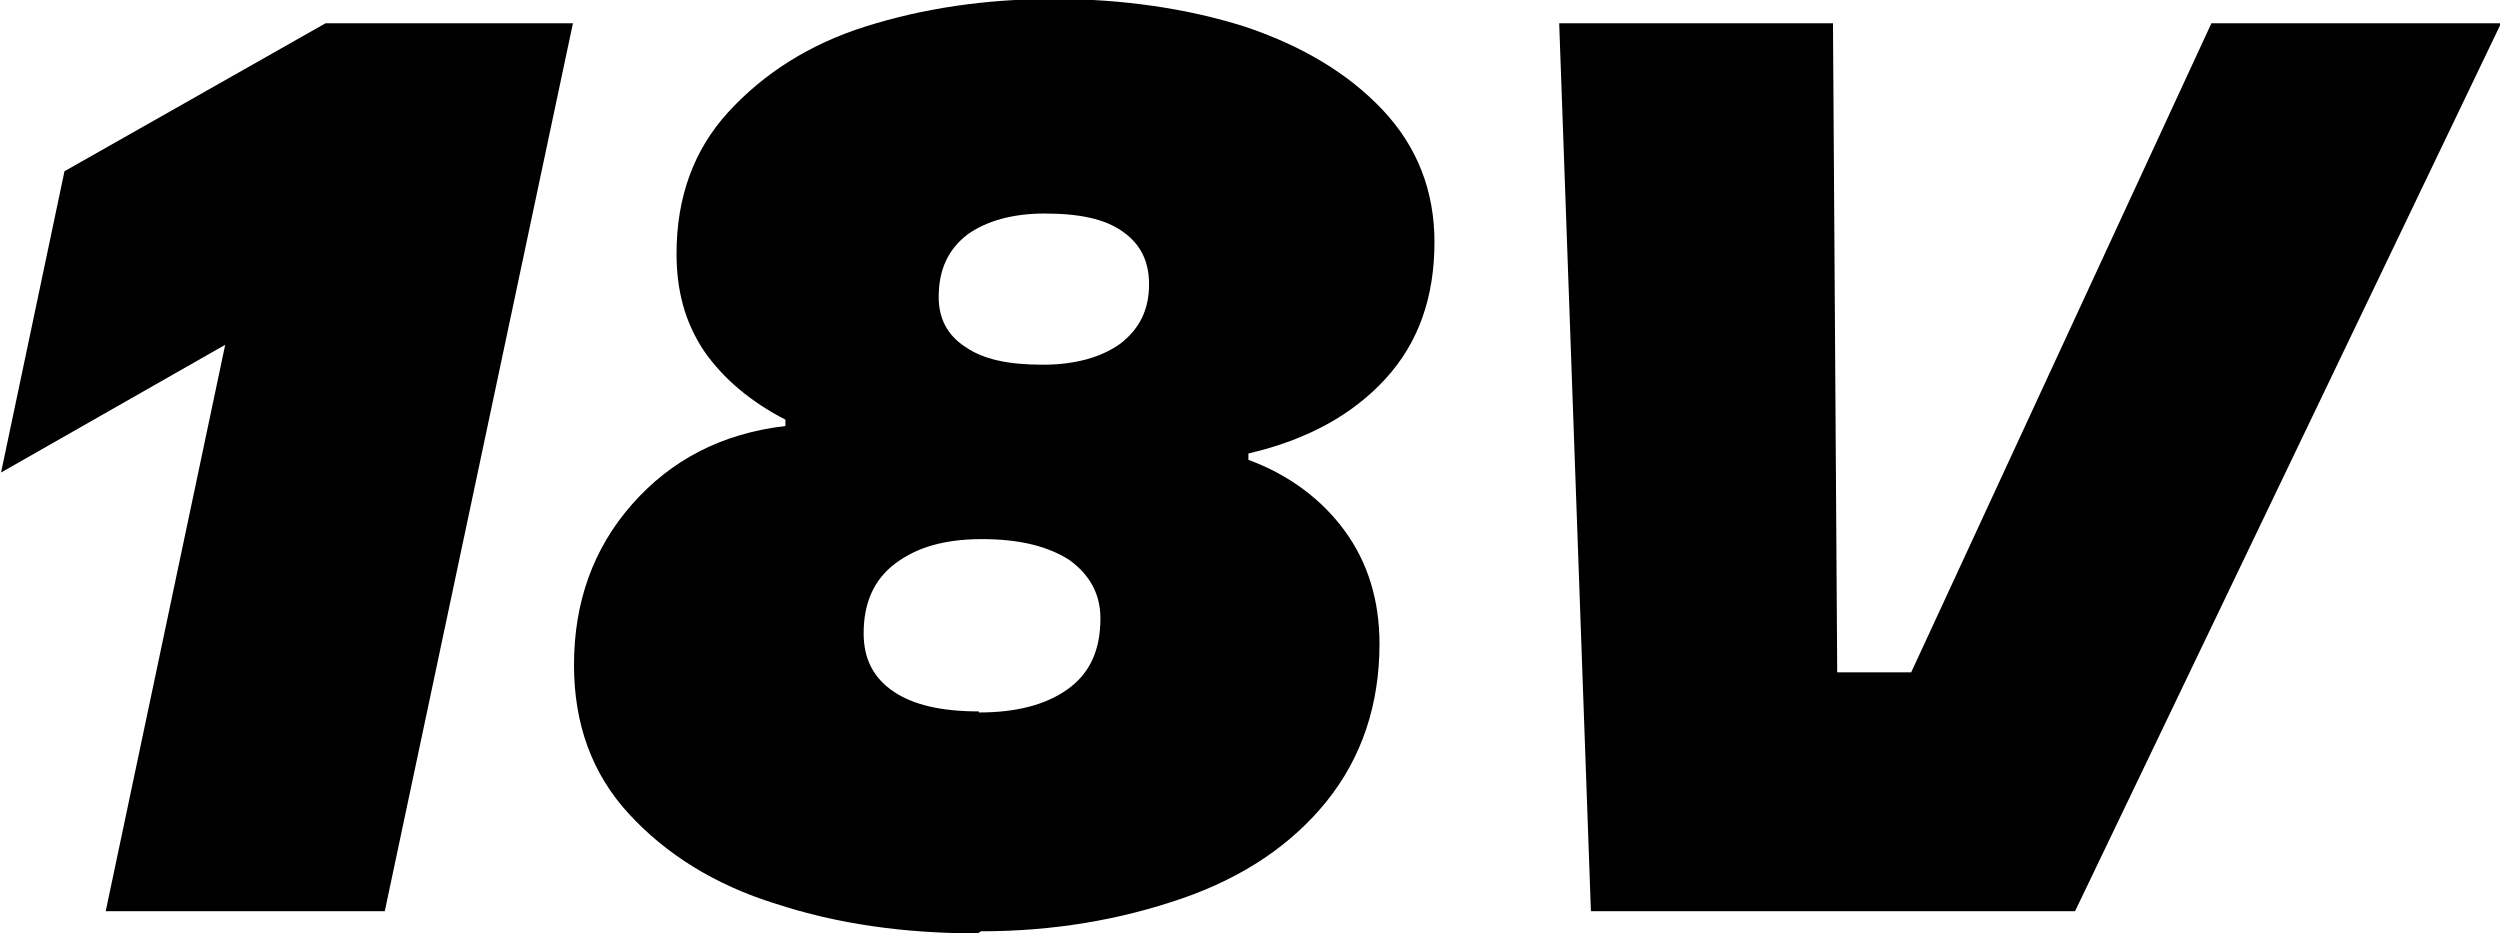
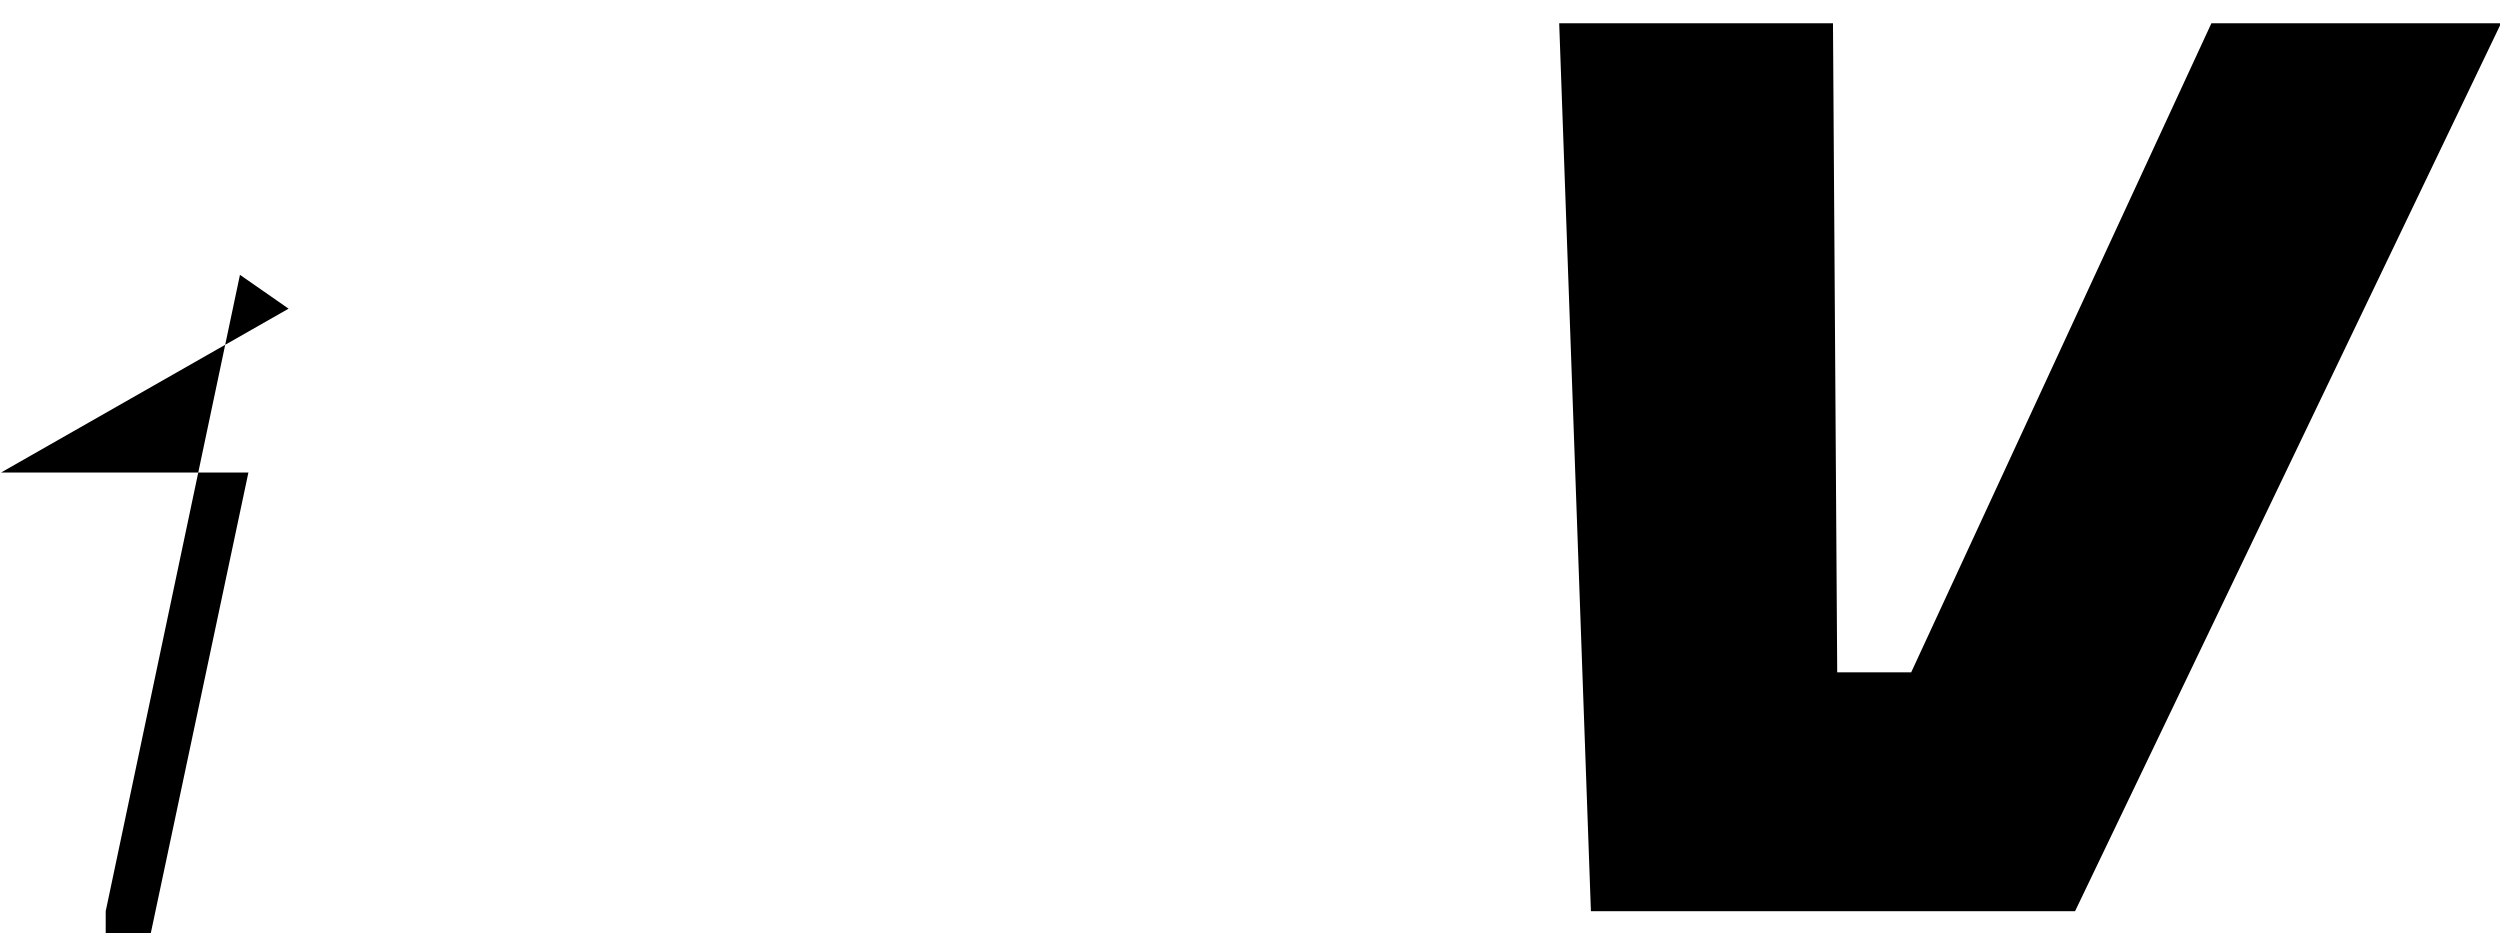
<svg xmlns="http://www.w3.org/2000/svg" id="Camada_2" viewBox="0 0 23.65 8.83">
  <defs>
    <style>.cls-1{stroke-width:0px;}</style>
  </defs>
  <g id="Camada_1-2">
-     <path class="cls-1" d="m9.25,8.83c-.7,0-1.33-.09-1.91-.28-.58-.18-1.04-.47-1.39-.85-.35-.38-.52-.85-.52-1.41,0-.59.18-1.1.55-1.52s.85-.67,1.45-.74v-.06c-.33-.17-.59-.39-.77-.65-.18-.27-.26-.57-.26-.92,0-.53.16-.98.49-1.34s.76-.64,1.3-.81c.54-.17,1.13-.26,1.78-.26s1.26.09,1.8.26c.54.18.98.44,1.31.79.33.35.49.77.49,1.25,0,.52-.15.95-.46,1.29-.31.34-.74.58-1.3.71v.06c.38.14.69.37.91.67.22.3.33.66.33,1.07,0,.58-.17,1.08-.5,1.49-.33.41-.79.72-1.37.92s-1.21.31-1.9.31Zm.01-2.09c.35,0,.63-.07.84-.22.21-.15.31-.37.31-.67,0-.23-.1-.41-.29-.55-.2-.13-.47-.2-.83-.2s-.62.08-.82.23c-.2.15-.3.37-.3.66,0,.24.09.42.28.55.19.13.46.19.81.19Zm.61-3.29c.3,0,.55-.07.73-.2.18-.14.27-.32.27-.56,0-.22-.08-.38-.25-.5s-.41-.17-.74-.17c-.3,0-.55.07-.73.2-.18.14-.27.33-.27.59,0,.2.08.36.25.47.17.12.41.17.73.17Z" />
    <path class="cls-1" d="m15.05,8.62L14.75.22h2.59l.04,6.14h.7L20.92.22h2.74l-4.03,8.4h-4.57Z" />
-     <path class="cls-1" d="m1,8.62l1.27-6.02.46.32-2.72,1.55L.61,1.62,3.08.22h2.34l-1.78,8.4H1Z" />
+     <path class="cls-1" d="m1,8.62l1.27-6.02.46.32-2.72,1.55h2.34l-1.78,8.4H1Z" />
  </g>
</svg>